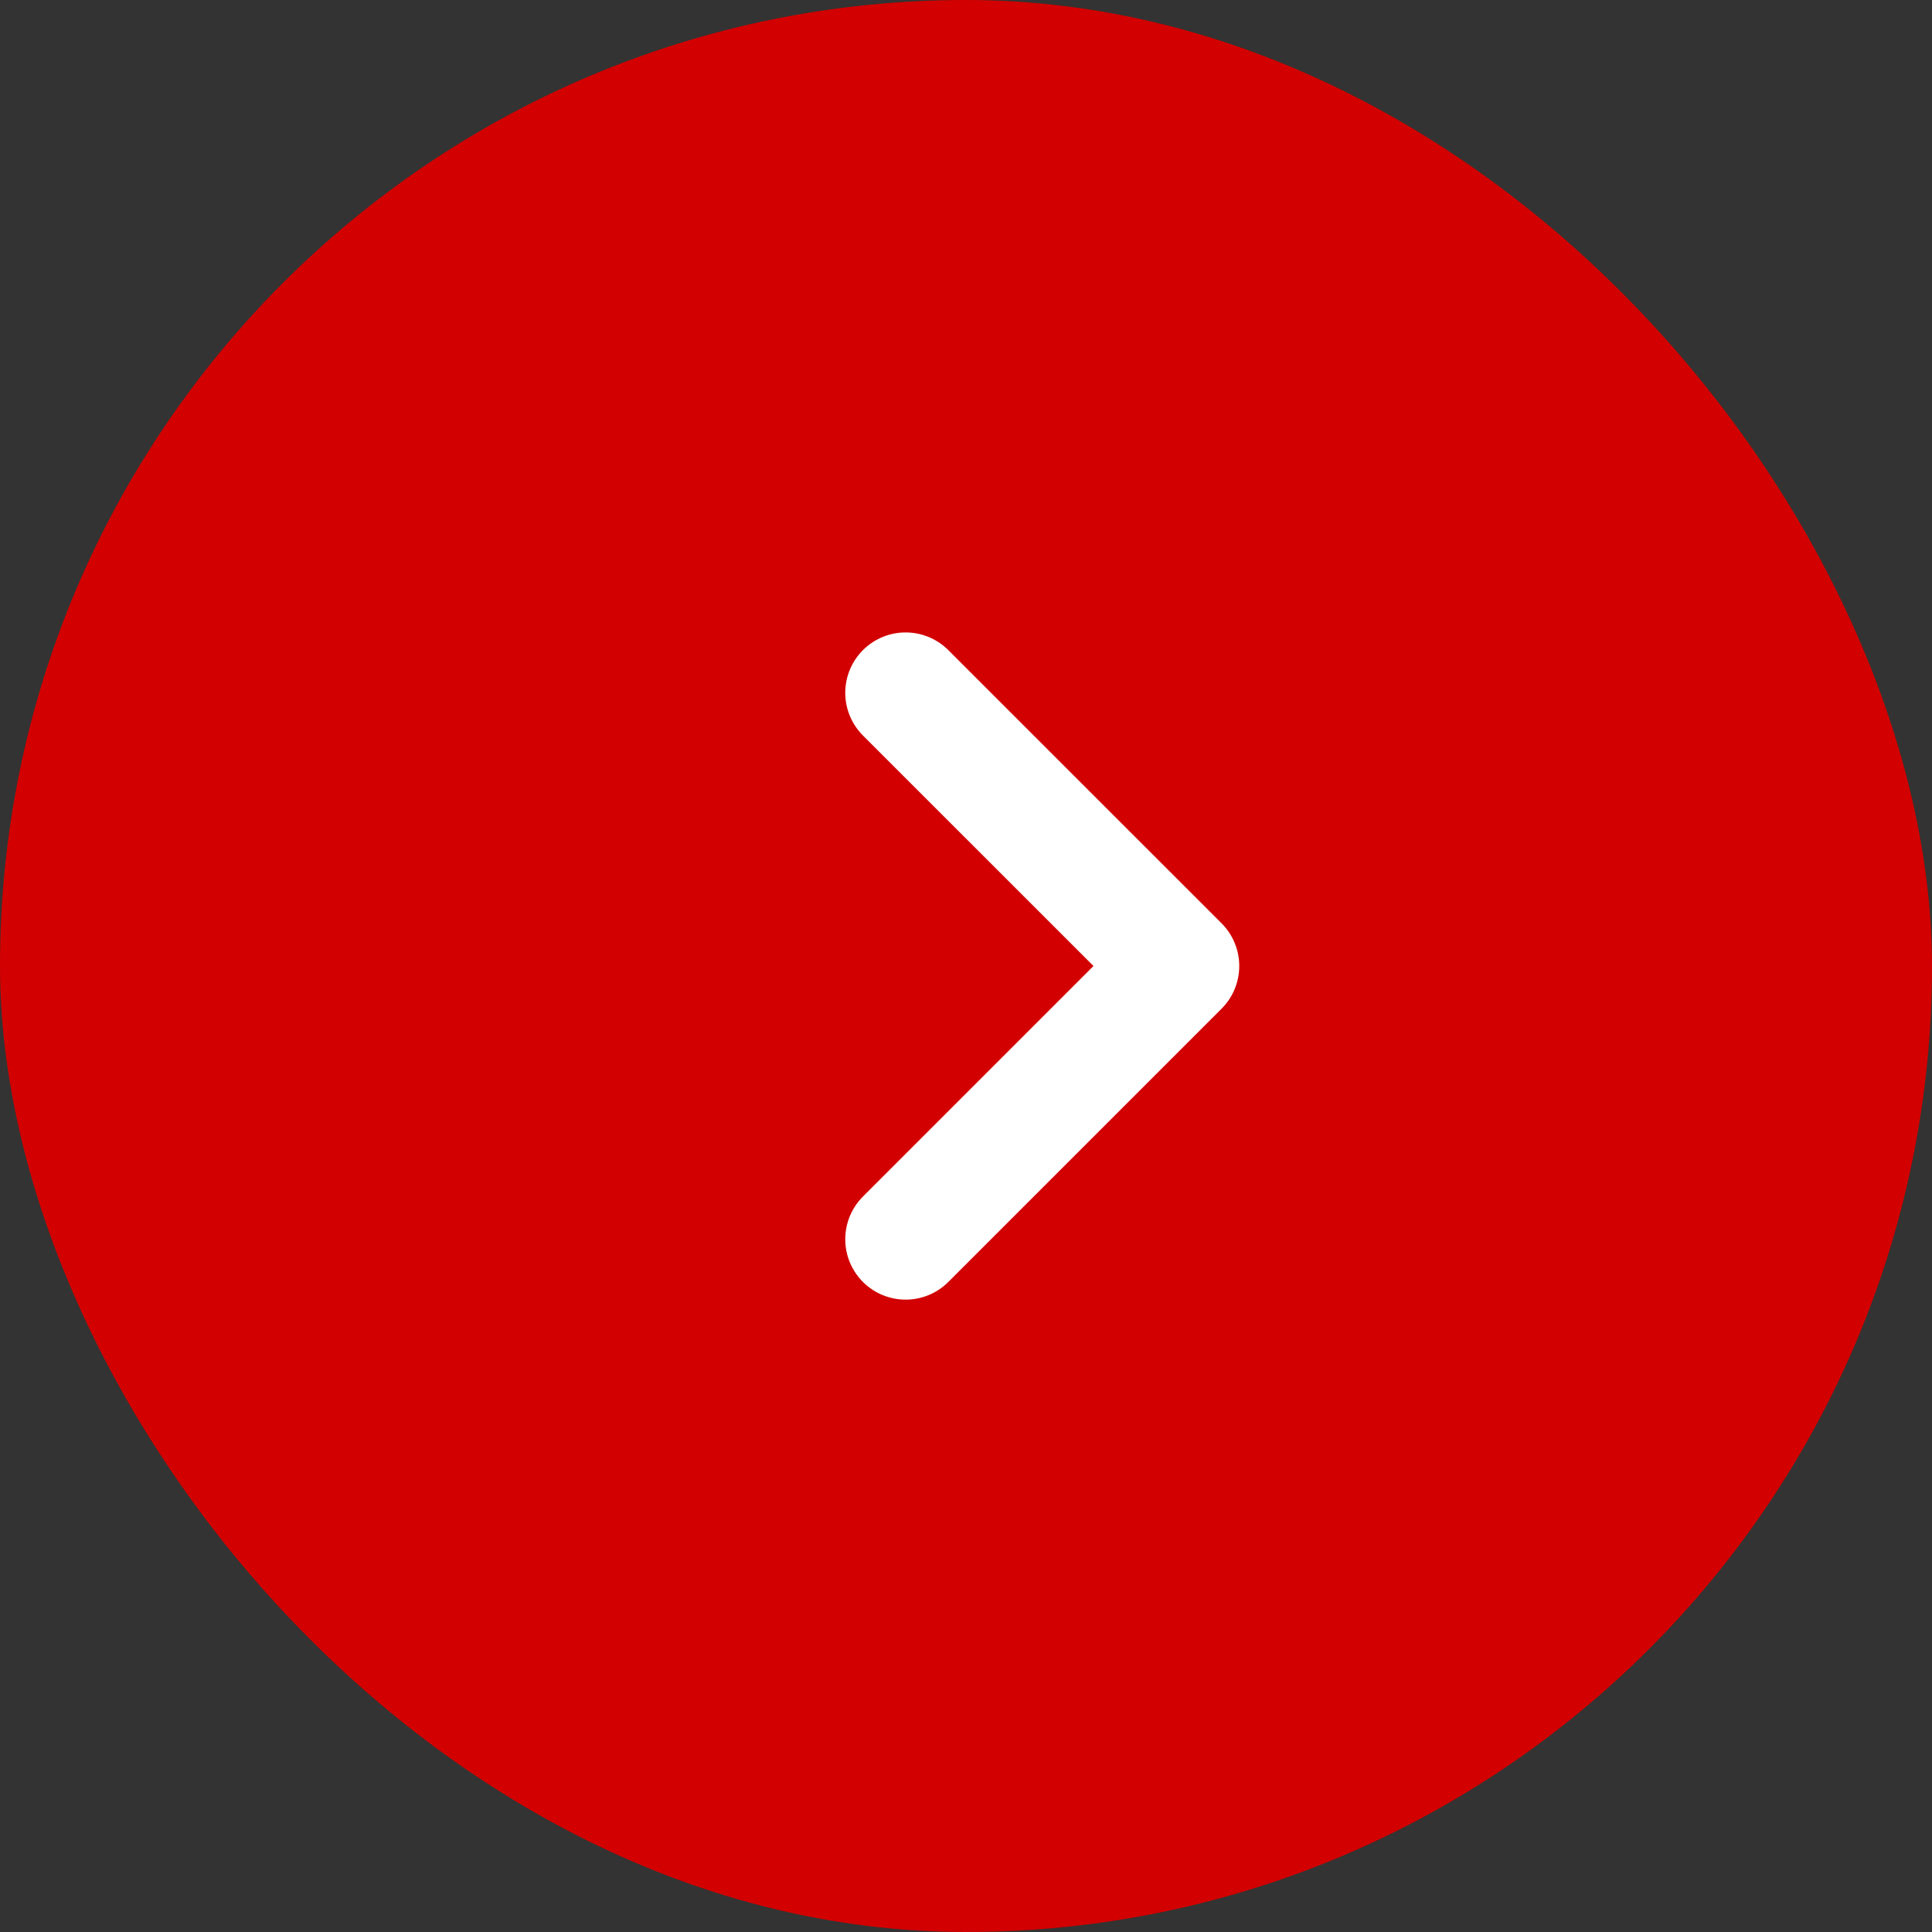
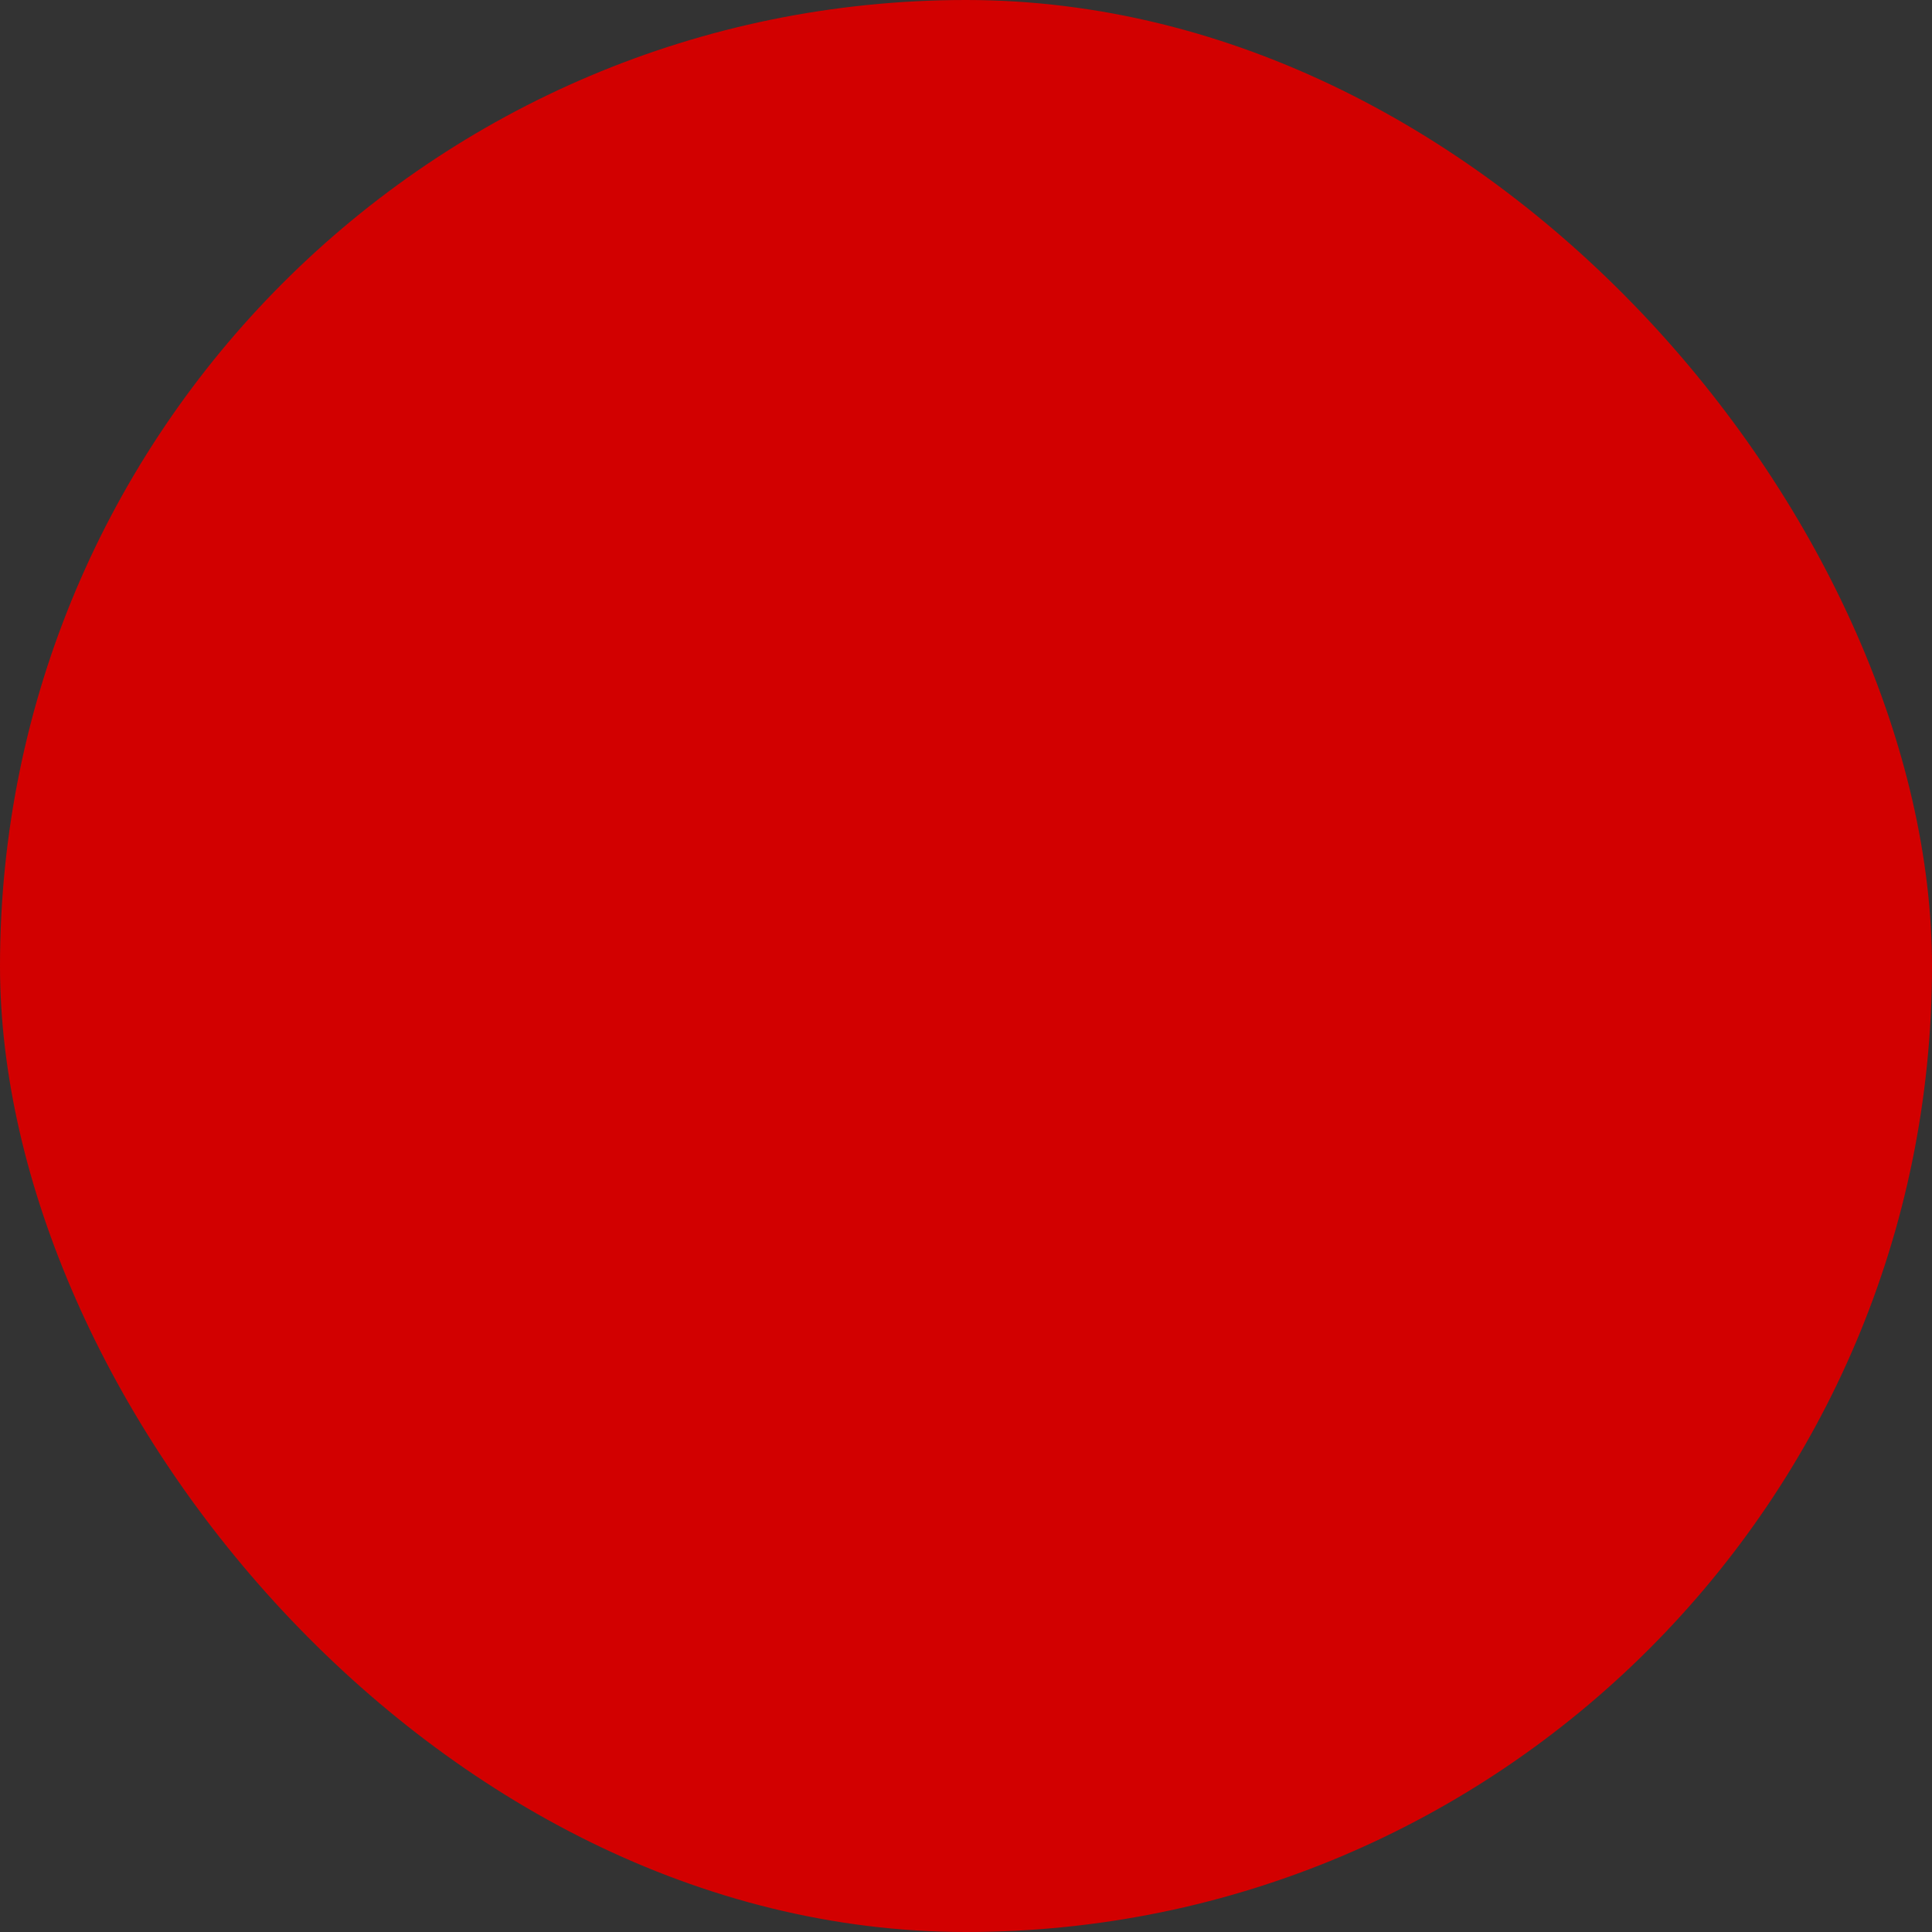
<svg xmlns="http://www.w3.org/2000/svg" width="32" height="32" viewBox="0 0 32 32" fill="none">
  <rect x="0" y="0" width="32" height="32" fill="#333333" stroke="none" />
  <rect width="32" height="32" rx="16" fill="#D20000" />
-   <path d="M15 11.475L19.526 16L15 20.526" stroke="white" stroke-width="2" stroke-linecap="round" stroke-linejoin="round" />
</svg>